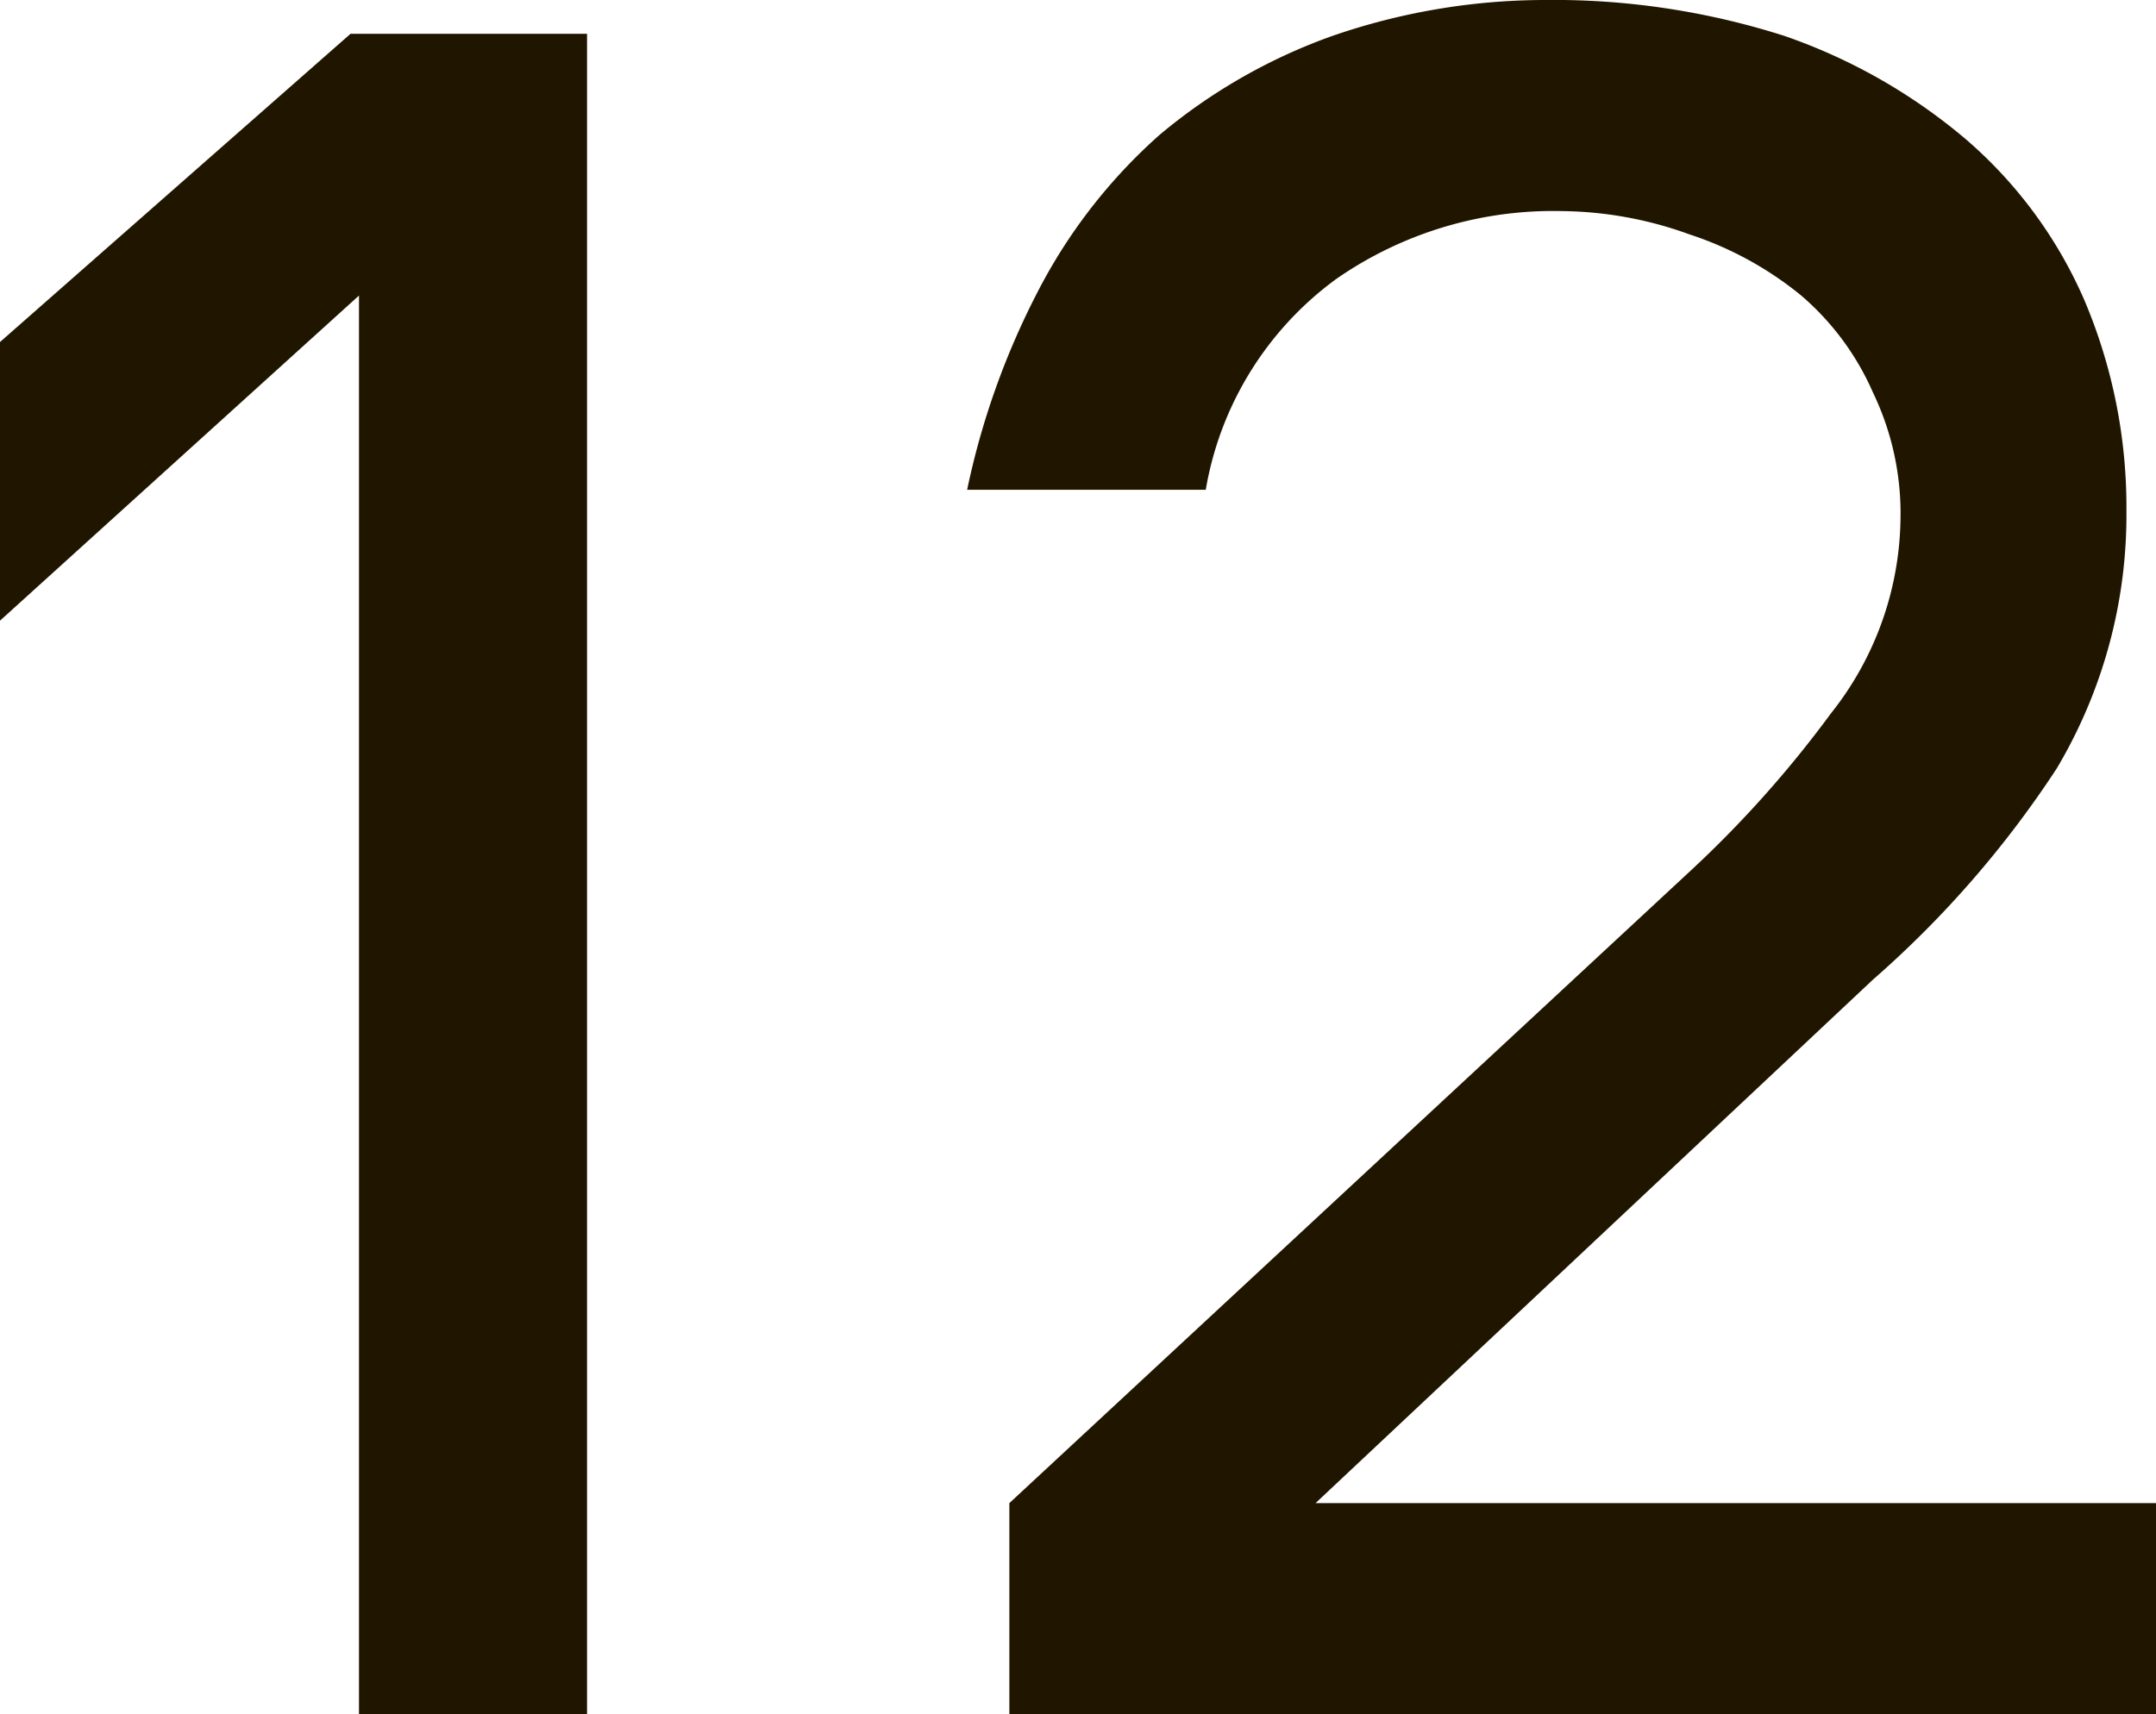
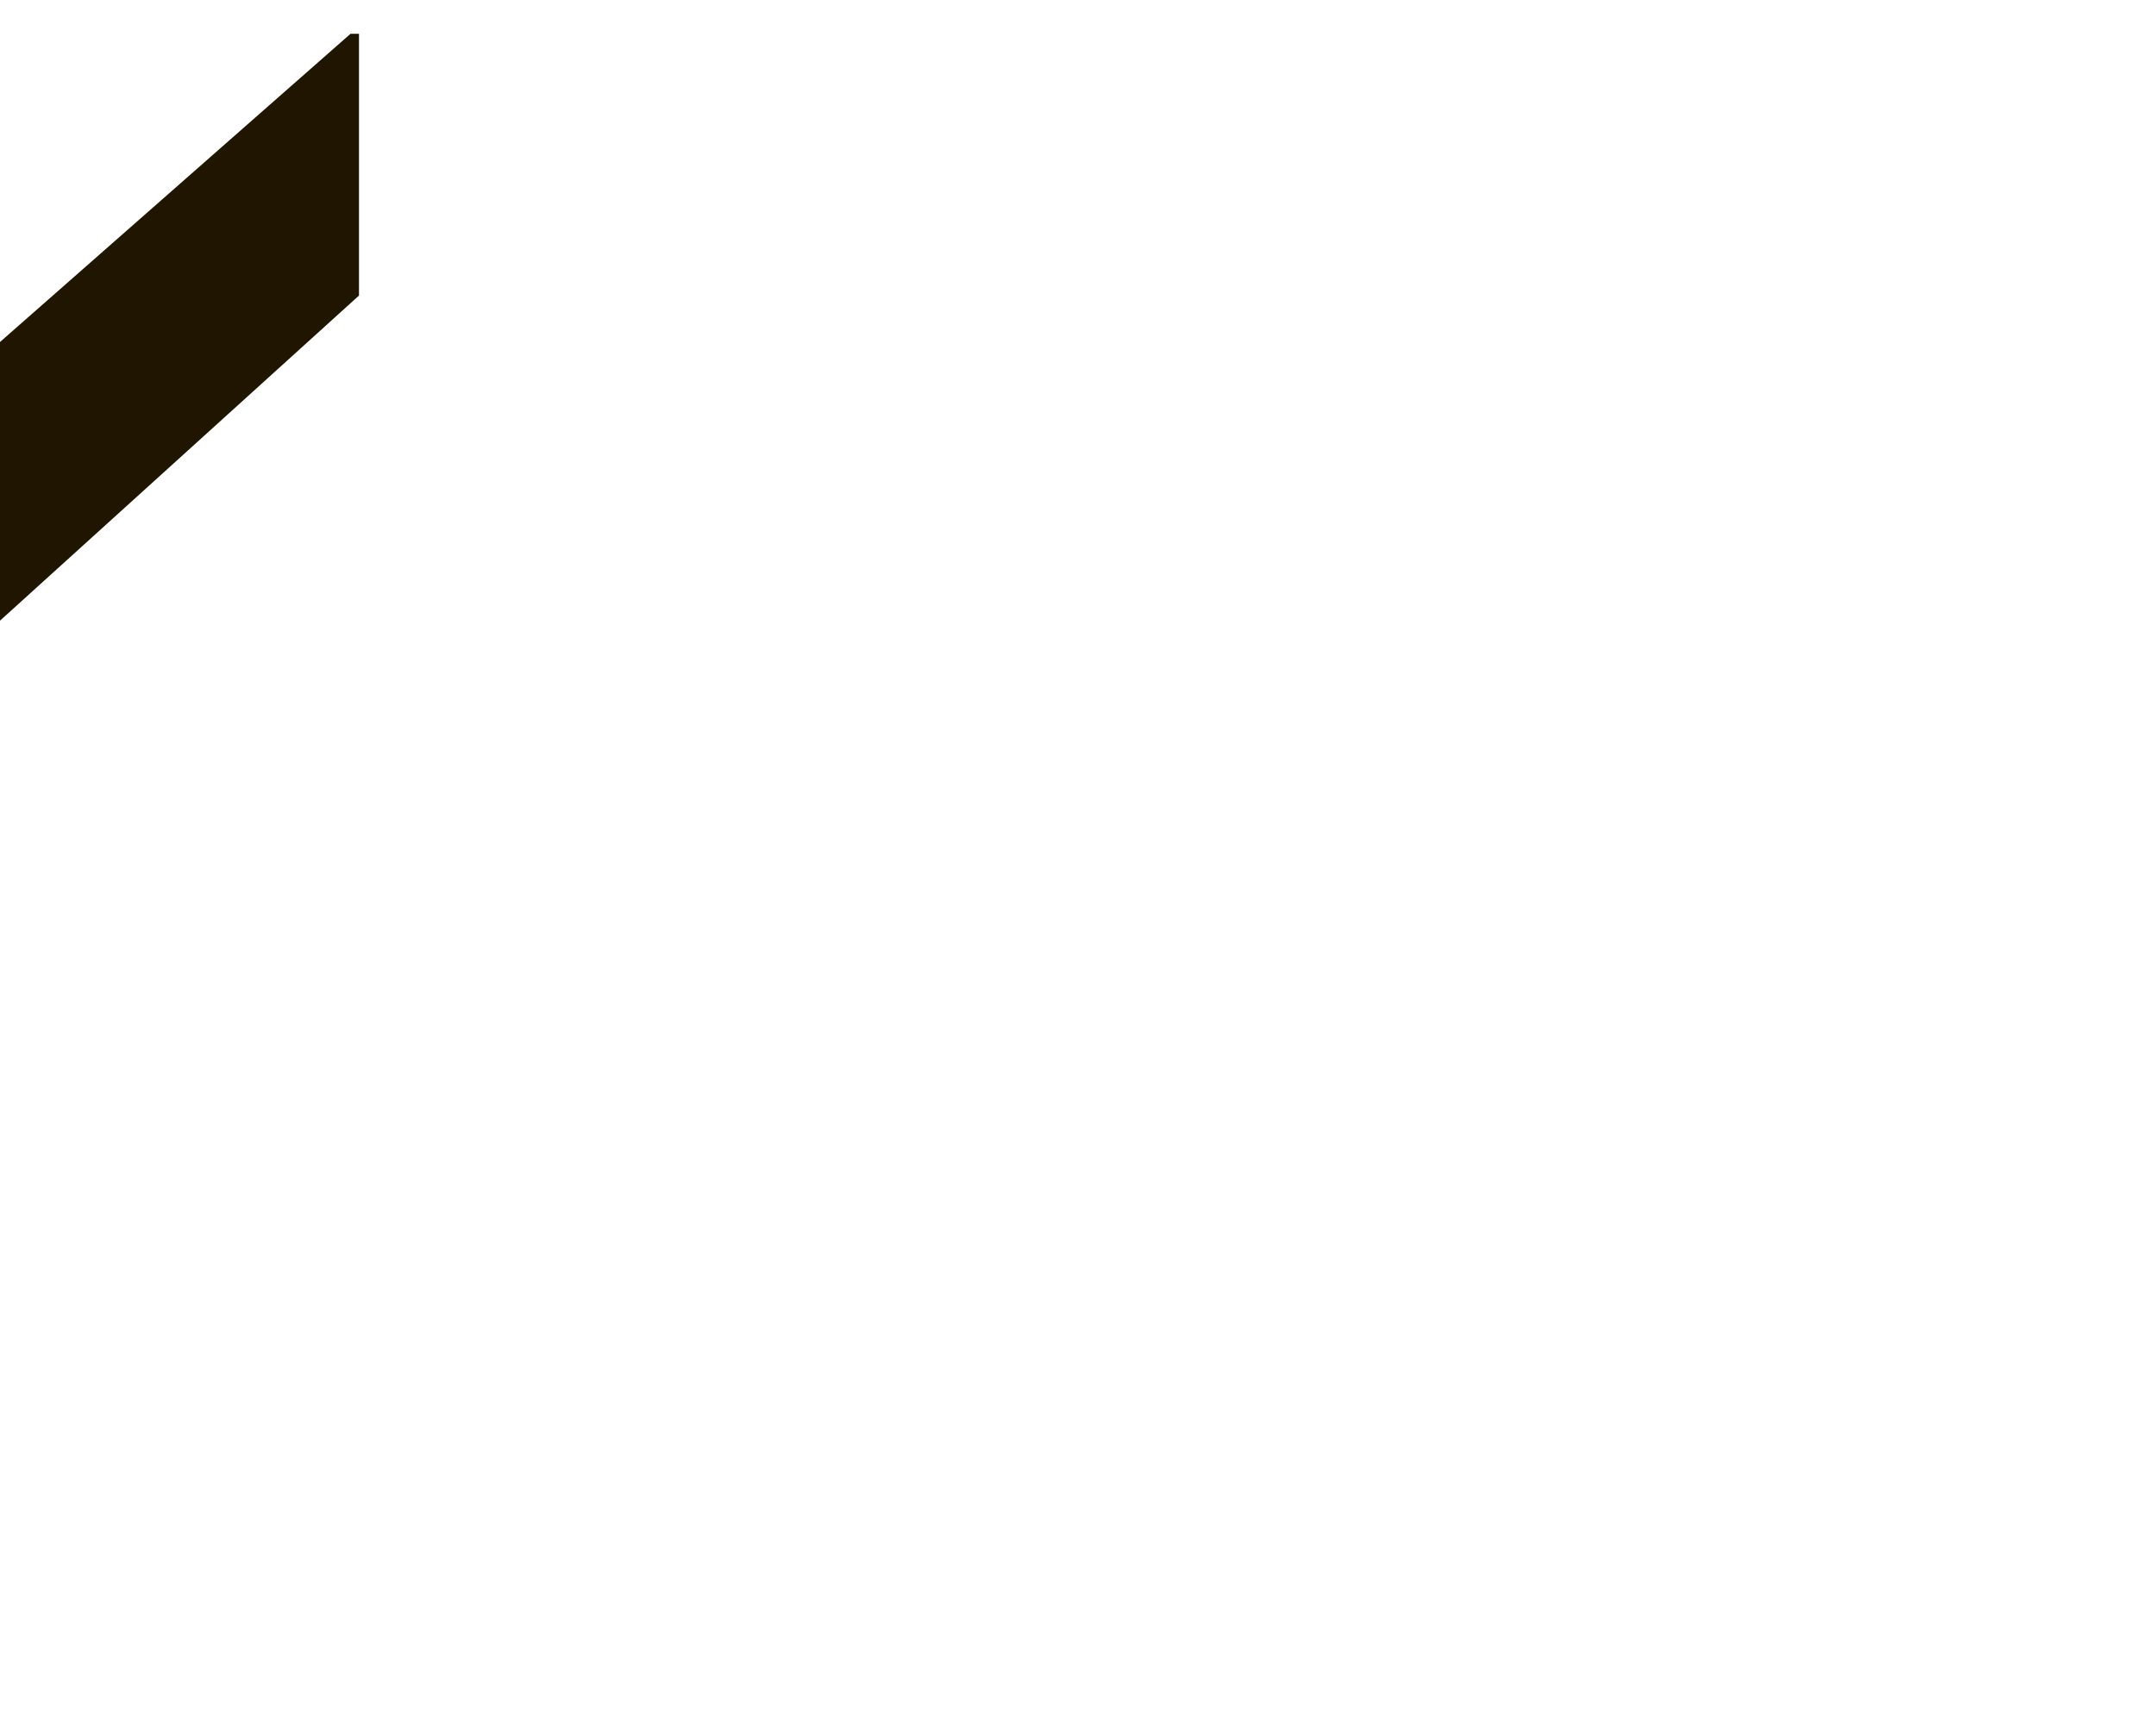
<svg xmlns="http://www.w3.org/2000/svg" viewBox="0 0 10.21 8.12">
  <defs>
    <style>.cls-1{fill:#201600;}</style>
  </defs>
  <title>Ресурс 5</title>
  <g id="Слой_2" data-name="Слой 2">
    <g id="Слой_1-2" data-name="Слой 1">
-       <path class="cls-1" d="M1.7,1.4,0,2.94V1.62L1.66.16H2.78v8H1.7Z" />
-       <path class="cls-1" d="M10.21,7.12v1H4.78v-1L8,4.13a5.28,5.28,0,0,0,.67-.75A1.51,1.51,0,0,0,9,2.46a1.32,1.32,0,0,0-.13-.6,1.28,1.28,0,0,0-.34-.46A1.64,1.64,0,0,0,8,1.11,1.81,1.81,0,0,0,7.4,1a1.8,1.8,0,0,0-1.07.32,1.56,1.56,0,0,0-.62,1H4.58a3.67,3.67,0,0,1,.33-.93A2.56,2.56,0,0,1,5.49.64,2.66,2.66,0,0,1,6.31.17a3.09,3.09,0,0,1,1-.17A3.59,3.59,0,0,1,8.45.17a2.68,2.68,0,0,1,.86.49,2.12,2.12,0,0,1,.56.76,2.51,2.51,0,0,1,.2,1,2.35,2.35,0,0,1-.33,1.22,4.86,4.86,0,0,1-.87,1L6.23,7.12Z" />
+       <path class="cls-1" d="M1.7,1.4,0,2.94V1.62L1.66.16H2.78H1.7Z" />
    </g>
  </g>
</svg>